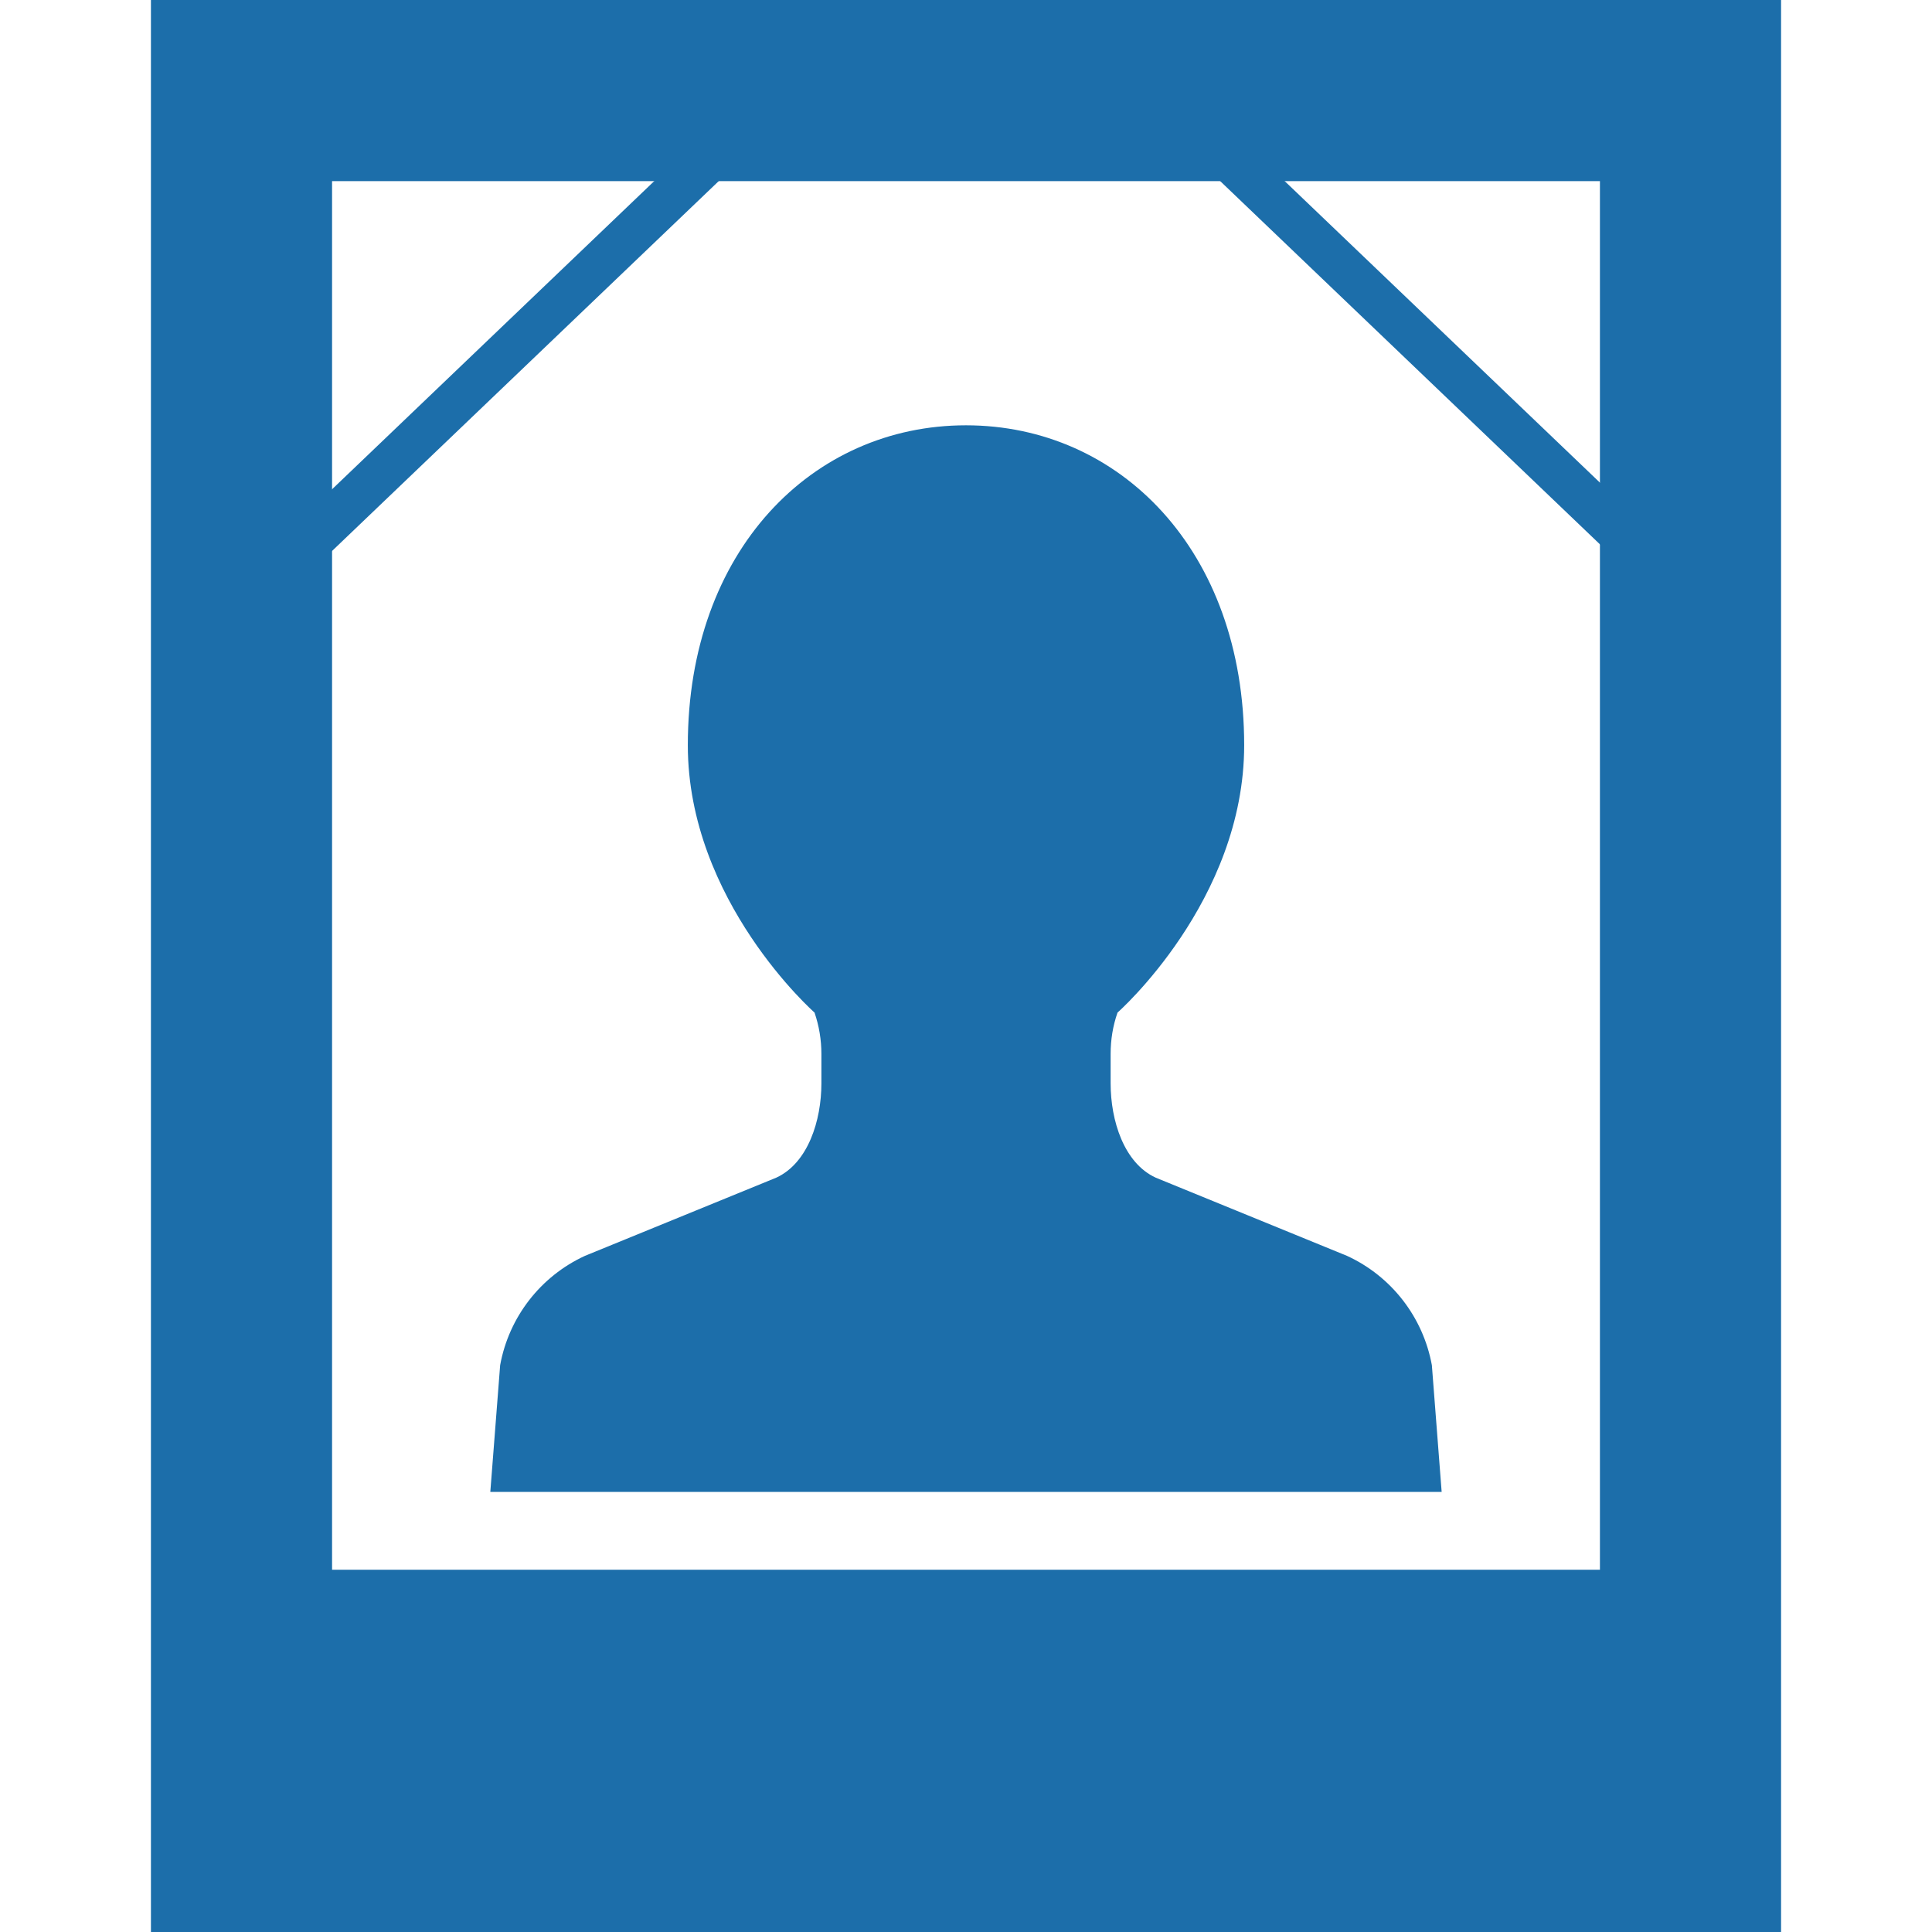
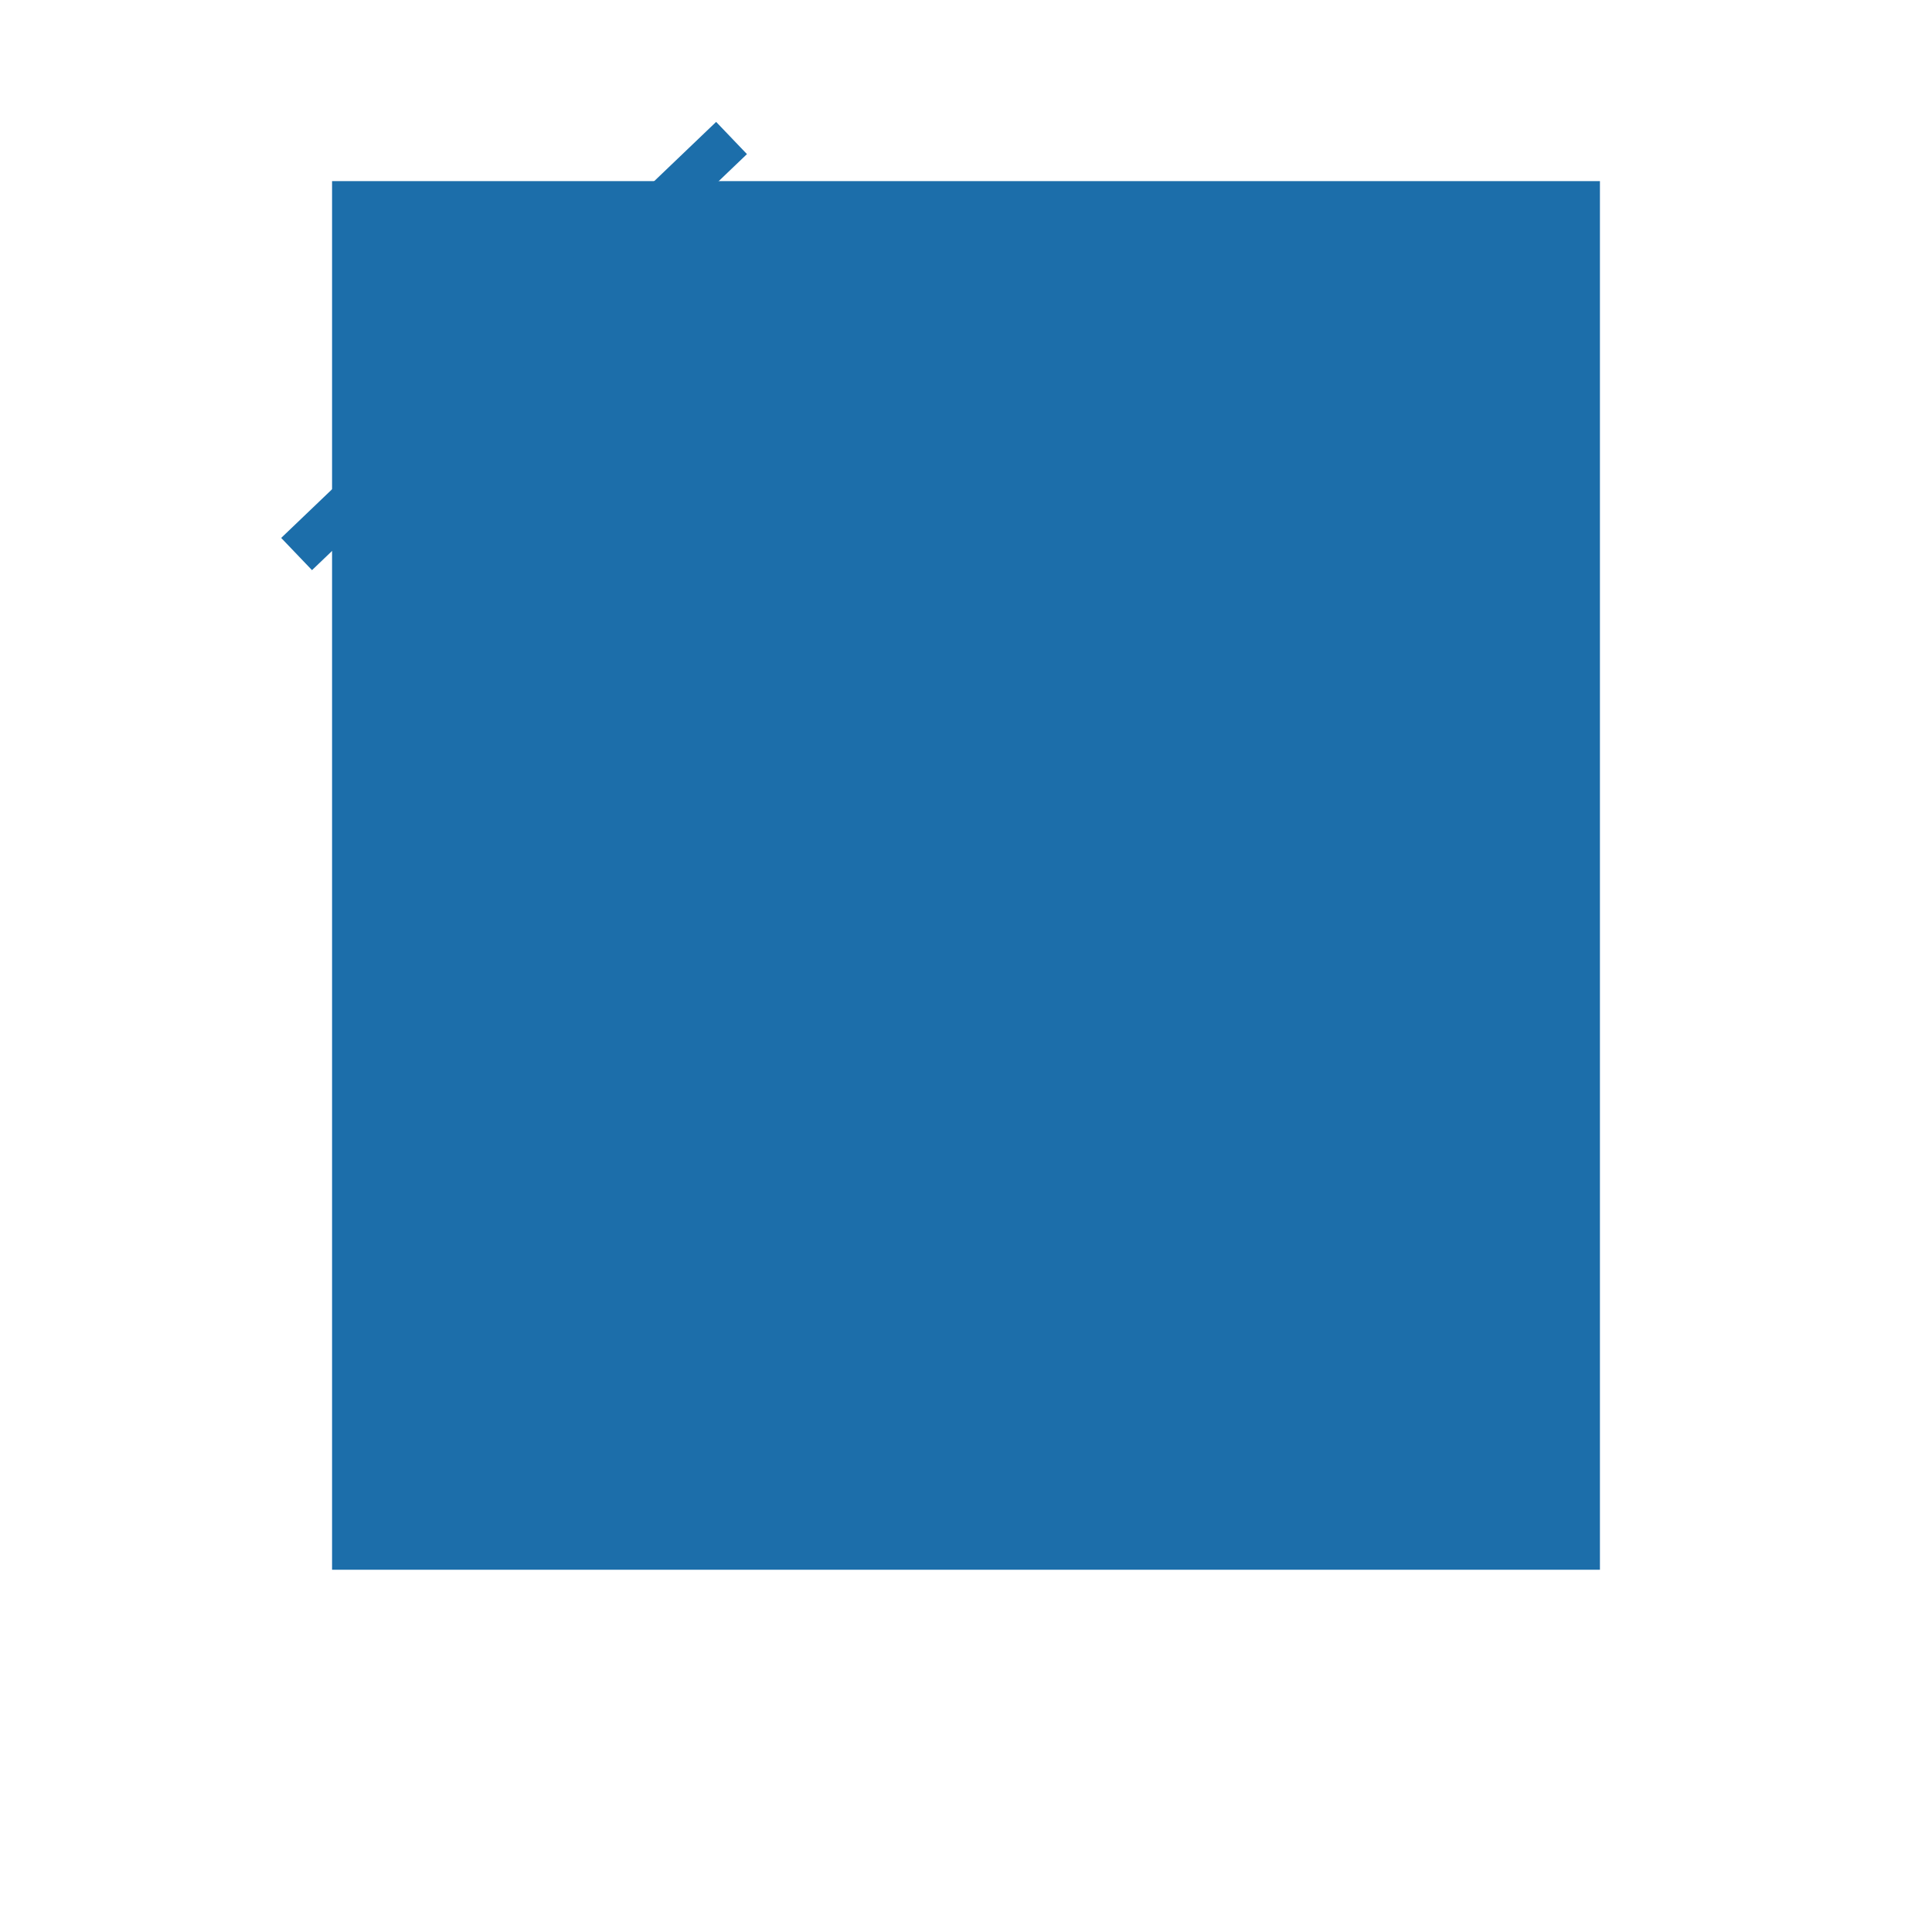
<svg xmlns="http://www.w3.org/2000/svg" width="130" height="130" viewBox="0 0 130 130" fill="none">
-   <path d="M97.006 100.388L96.347 91.86C95.754 88.623 93.624 85.876 90.635 84.503L77.767 79.243C75.62 78.257 74.732 75.388 74.732 72.905V70.911C74.732 69.965 74.882 69.029 75.196 68.134C75.196 68.134 83.718 60.628 83.718 50.144C83.718 37.042 75.339 28.618 64.998 28.618C54.665 28.618 46.282 37.042 46.282 50.144C46.282 60.628 54.808 68.134 54.808 68.134C55.113 69.029 55.27 69.965 55.27 70.911V72.905C55.27 75.388 54.377 78.257 52.233 79.243L39.361 84.503C36.376 85.876 34.243 88.623 33.654 91.86L32.992 100.388H64.998H97.006Z" fill="#1C6EAA" />
-   <path d="M10.156 0V130H119.844V0H10.156ZM107.656 105.625H22.344V12.188H107.656V105.625Z" fill="#1C6EAA" />
-   <path d="M81.242 9.286L110.51 37.281" stroke="#1C6EAA" stroke-width="3" />
+   <path d="M10.156 0V130V0H10.156ZM107.656 105.625H22.344V12.188H107.656V105.625Z" fill="#1C6EAA" />
  <path d="M19.957 37.28L49.224 9.286" stroke="#1C6EAA" stroke-width="3" />
</svg>